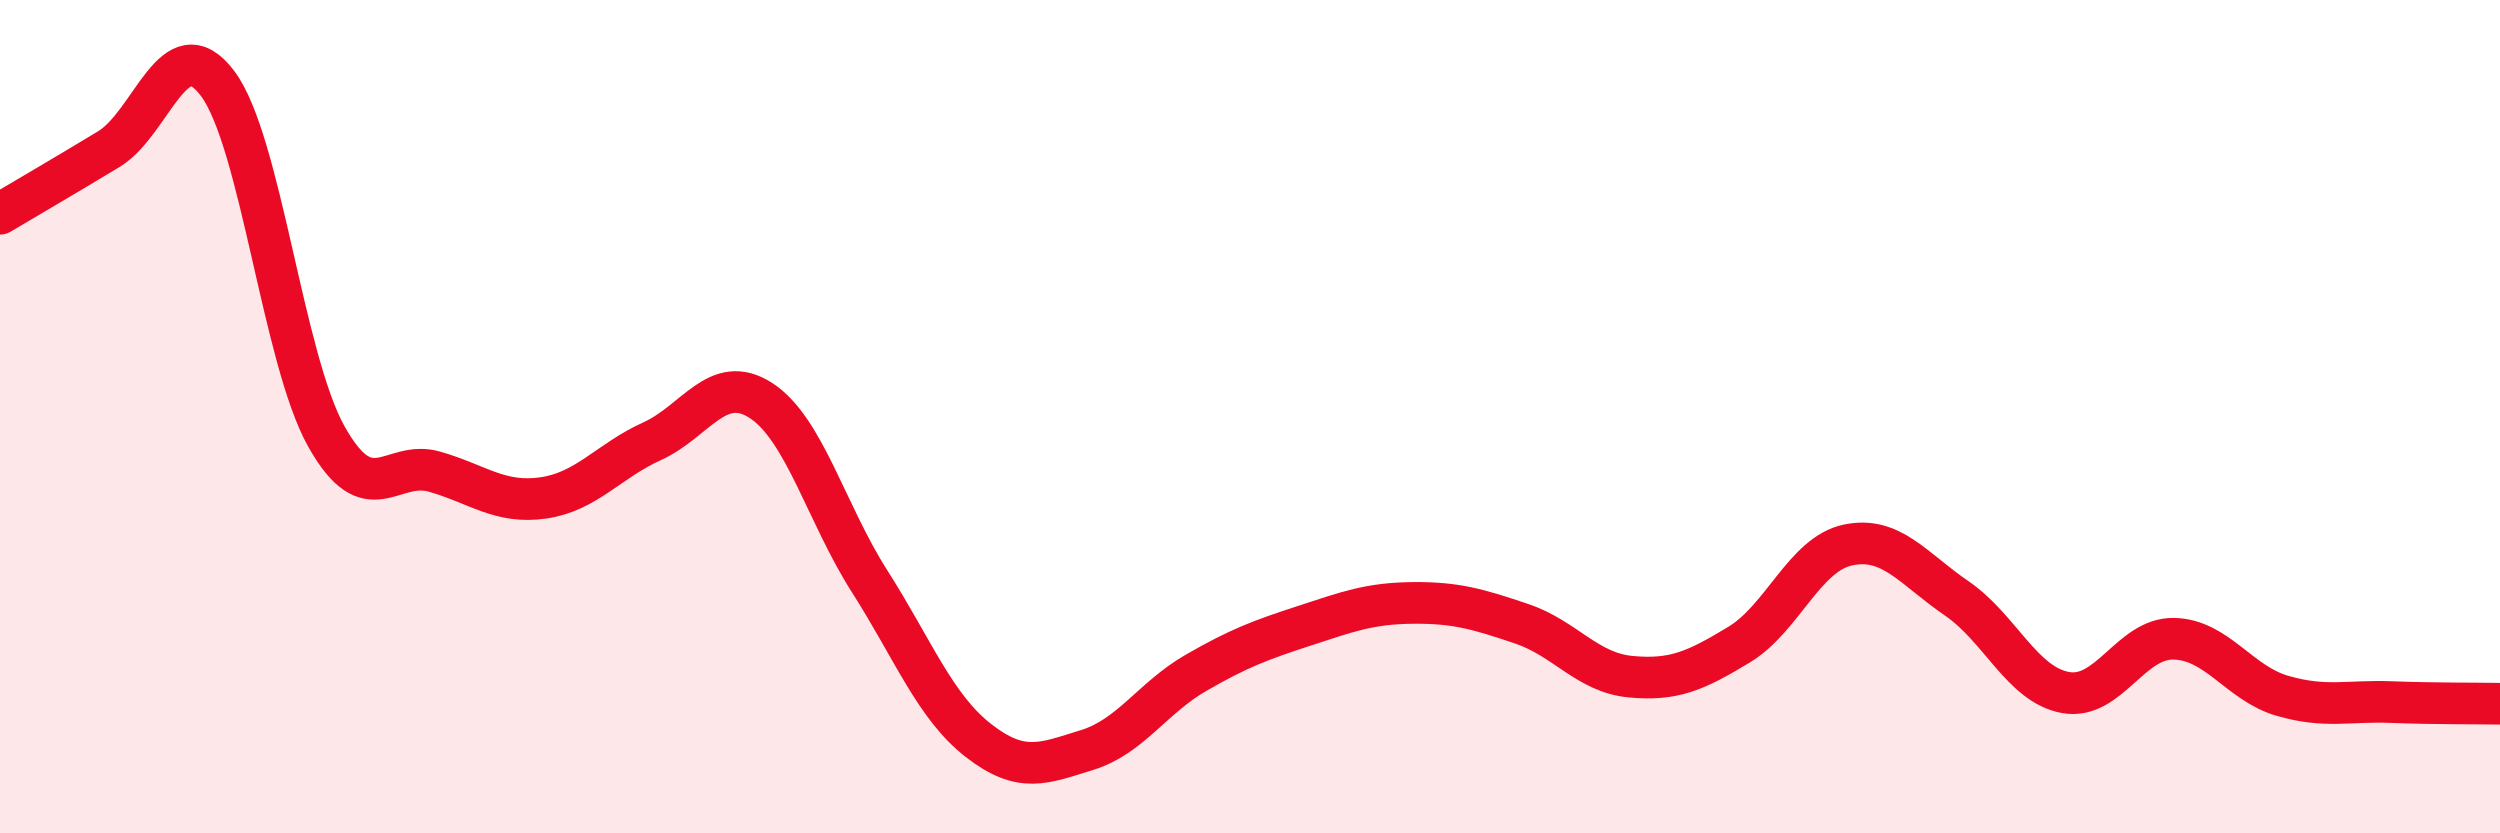
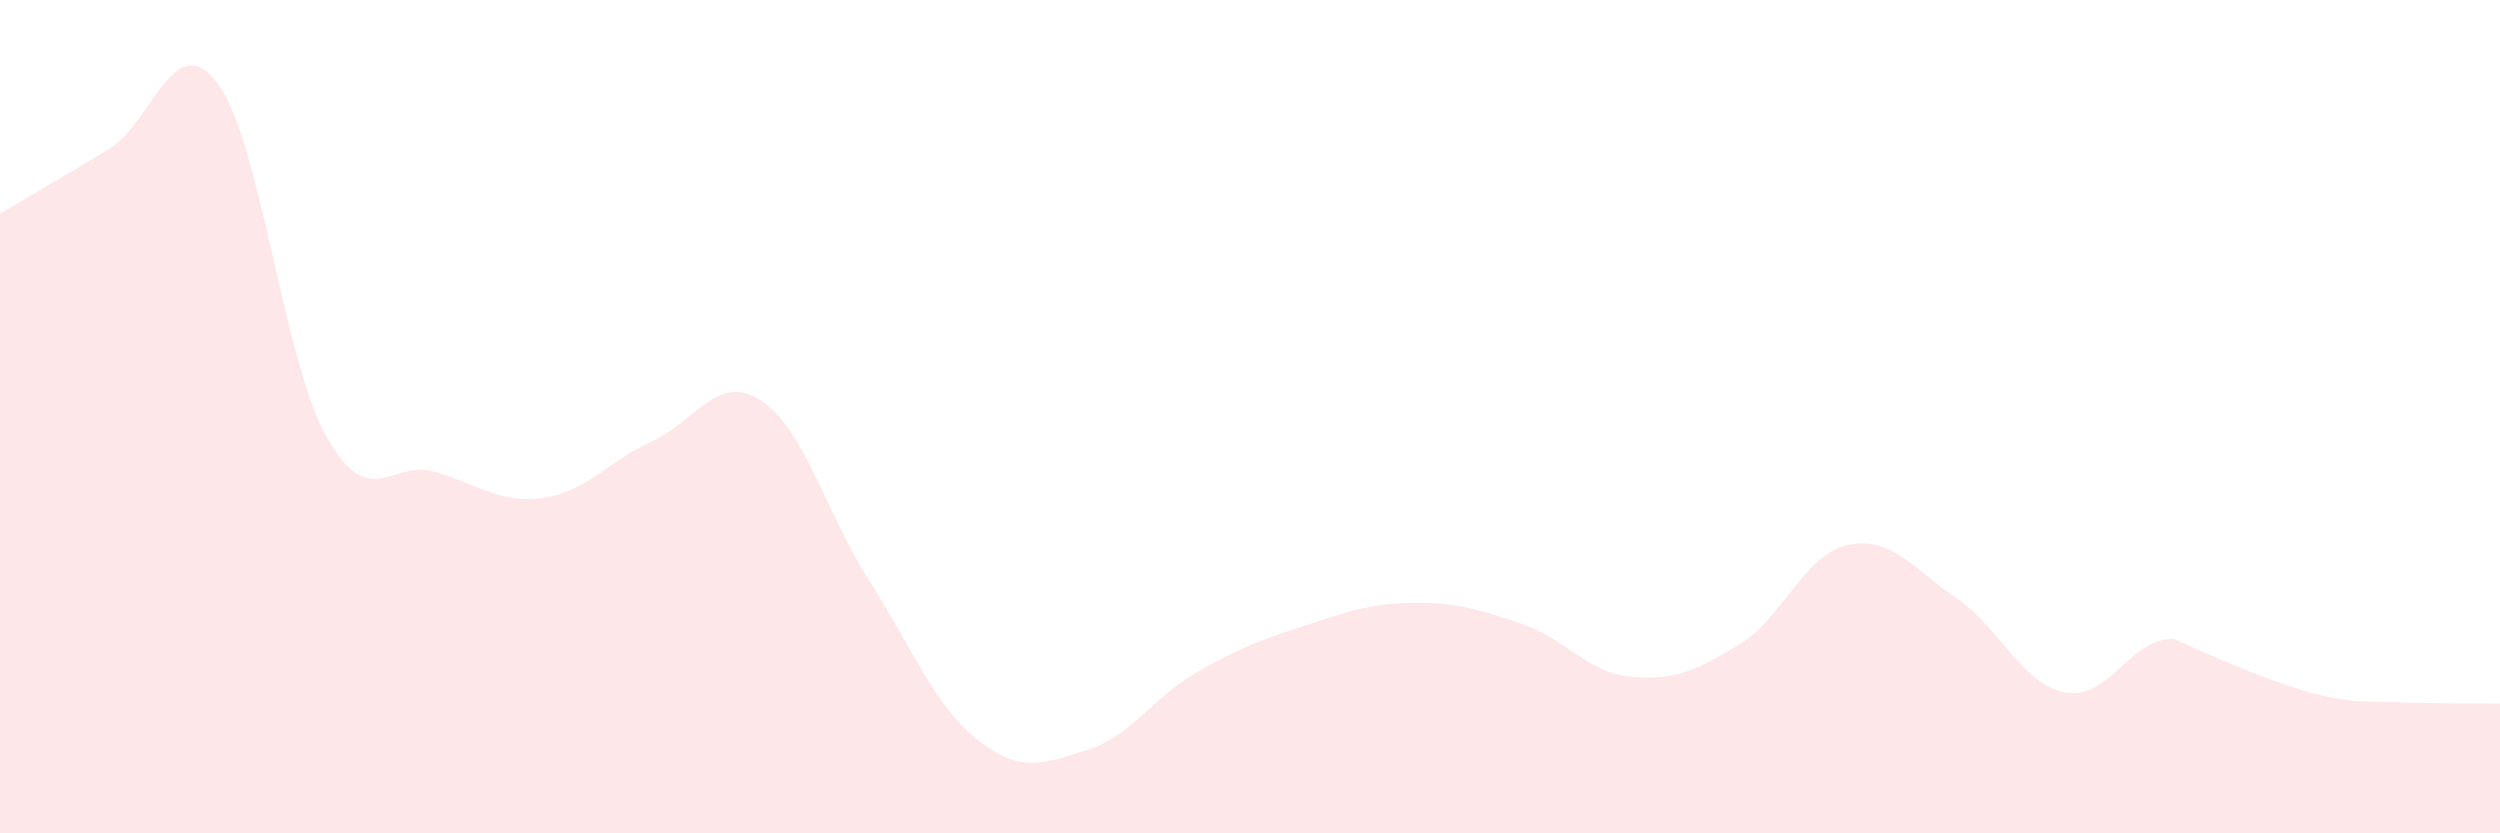
<svg xmlns="http://www.w3.org/2000/svg" width="60" height="20" viewBox="0 0 60 20">
-   <path d="M 0,5.13 C 0.52,4.82 1.57,4.21 2.61,3.58 C 3.65,2.95 4.18,0.62 5.22,2 C 6.26,3.38 6.79,8.61 7.83,10.47 C 8.87,12.33 9.39,11.02 10.43,11.32 C 11.47,11.62 12,12.1 13.04,11.95 C 14.08,11.8 14.61,11.06 15.65,10.59 C 16.69,10.12 17.22,8.94 18.26,9.61 C 19.3,10.28 19.83,12.32 20.87,13.95 C 21.91,15.58 22.44,16.96 23.48,17.77 C 24.52,18.58 25.05,18.32 26.09,18 C 27.13,17.68 27.66,16.75 28.7,16.15 C 29.74,15.55 30.26,15.36 31.3,15.02 C 32.34,14.68 32.87,14.48 33.91,14.47 C 34.95,14.46 35.48,14.62 36.52,14.97 C 37.56,15.32 38.09,16.14 39.13,16.24 C 40.17,16.34 40.7,16.1 41.74,15.47 C 42.78,14.84 43.31,13.3 44.35,13.08 C 45.39,12.86 45.92,13.65 46.96,14.36 C 48,15.07 48.53,16.43 49.57,16.62 C 50.61,16.81 51.13,15.31 52.17,15.33 C 53.21,15.35 53.74,16.4 54.78,16.7 C 55.82,17 56.35,16.81 57.39,16.85 C 58.43,16.89 59.48,16.88 60,16.89L60 20L0 20Z" fill="#EB0A25" opacity="0.1" stroke-linecap="round" stroke-linejoin="round" />
-   <path d="M 0,5.13 C 0.52,4.82 1.57,4.21 2.61,3.58 C 3.65,2.95 4.18,0.62 5.22,2 C 6.26,3.38 6.79,8.61 7.83,10.47 C 8.87,12.33 9.39,11.02 10.43,11.32 C 11.47,11.62 12,12.1 13.04,11.95 C 14.08,11.8 14.61,11.06 15.65,10.59 C 16.69,10.12 17.22,8.94 18.26,9.61 C 19.3,10.28 19.83,12.32 20.87,13.95 C 21.91,15.58 22.44,16.96 23.48,17.77 C 24.52,18.58 25.05,18.32 26.09,18 C 27.13,17.68 27.66,16.75 28.7,16.15 C 29.74,15.55 30.26,15.36 31.3,15.02 C 32.34,14.68 32.87,14.48 33.91,14.47 C 34.95,14.46 35.48,14.62 36.52,14.97 C 37.56,15.32 38.09,16.14 39.13,16.24 C 40.17,16.34 40.7,16.1 41.74,15.47 C 42.78,14.84 43.31,13.3 44.35,13.08 C 45.39,12.86 45.92,13.65 46.96,14.36 C 48,15.07 48.53,16.43 49.57,16.62 C 50.61,16.81 51.13,15.31 52.17,15.33 C 53.21,15.35 53.74,16.4 54.78,16.7 C 55.82,17 56.35,16.81 57.39,16.85 C 58.43,16.89 59.48,16.88 60,16.89" stroke="#EB0A25" stroke-width="1" fill="none" stroke-linecap="round" stroke-linejoin="round" />
+   <path d="M 0,5.13 C 0.52,4.82 1.57,4.21 2.61,3.58 C 3.65,2.95 4.18,0.62 5.22,2 C 6.26,3.38 6.79,8.61 7.83,10.47 C 8.87,12.33 9.39,11.02 10.43,11.32 C 11.47,11.62 12,12.1 13.04,11.95 C 14.08,11.8 14.61,11.06 15.65,10.59 C 16.69,10.12 17.22,8.94 18.26,9.61 C 19.3,10.28 19.83,12.32 20.87,13.95 C 21.91,15.58 22.44,16.96 23.48,17.77 C 24.52,18.58 25.05,18.32 26.09,18 C 27.13,17.68 27.66,16.75 28.7,16.15 C 29.74,15.55 30.26,15.36 31.3,15.02 C 32.34,14.68 32.87,14.48 33.91,14.47 C 34.95,14.46 35.48,14.62 36.52,14.97 C 37.56,15.32 38.09,16.14 39.13,16.24 C 40.17,16.34 40.7,16.1 41.74,15.47 C 42.78,14.84 43.31,13.3 44.35,13.08 C 45.39,12.86 45.92,13.65 46.96,14.36 C 48,15.07 48.53,16.43 49.57,16.62 C 50.61,16.81 51.13,15.31 52.17,15.33 C 55.82,17 56.35,16.81 57.39,16.85 C 58.43,16.89 59.48,16.88 60,16.89L60 20L0 20Z" fill="#EB0A25" opacity="0.1" stroke-linecap="round" stroke-linejoin="round" />
</svg>